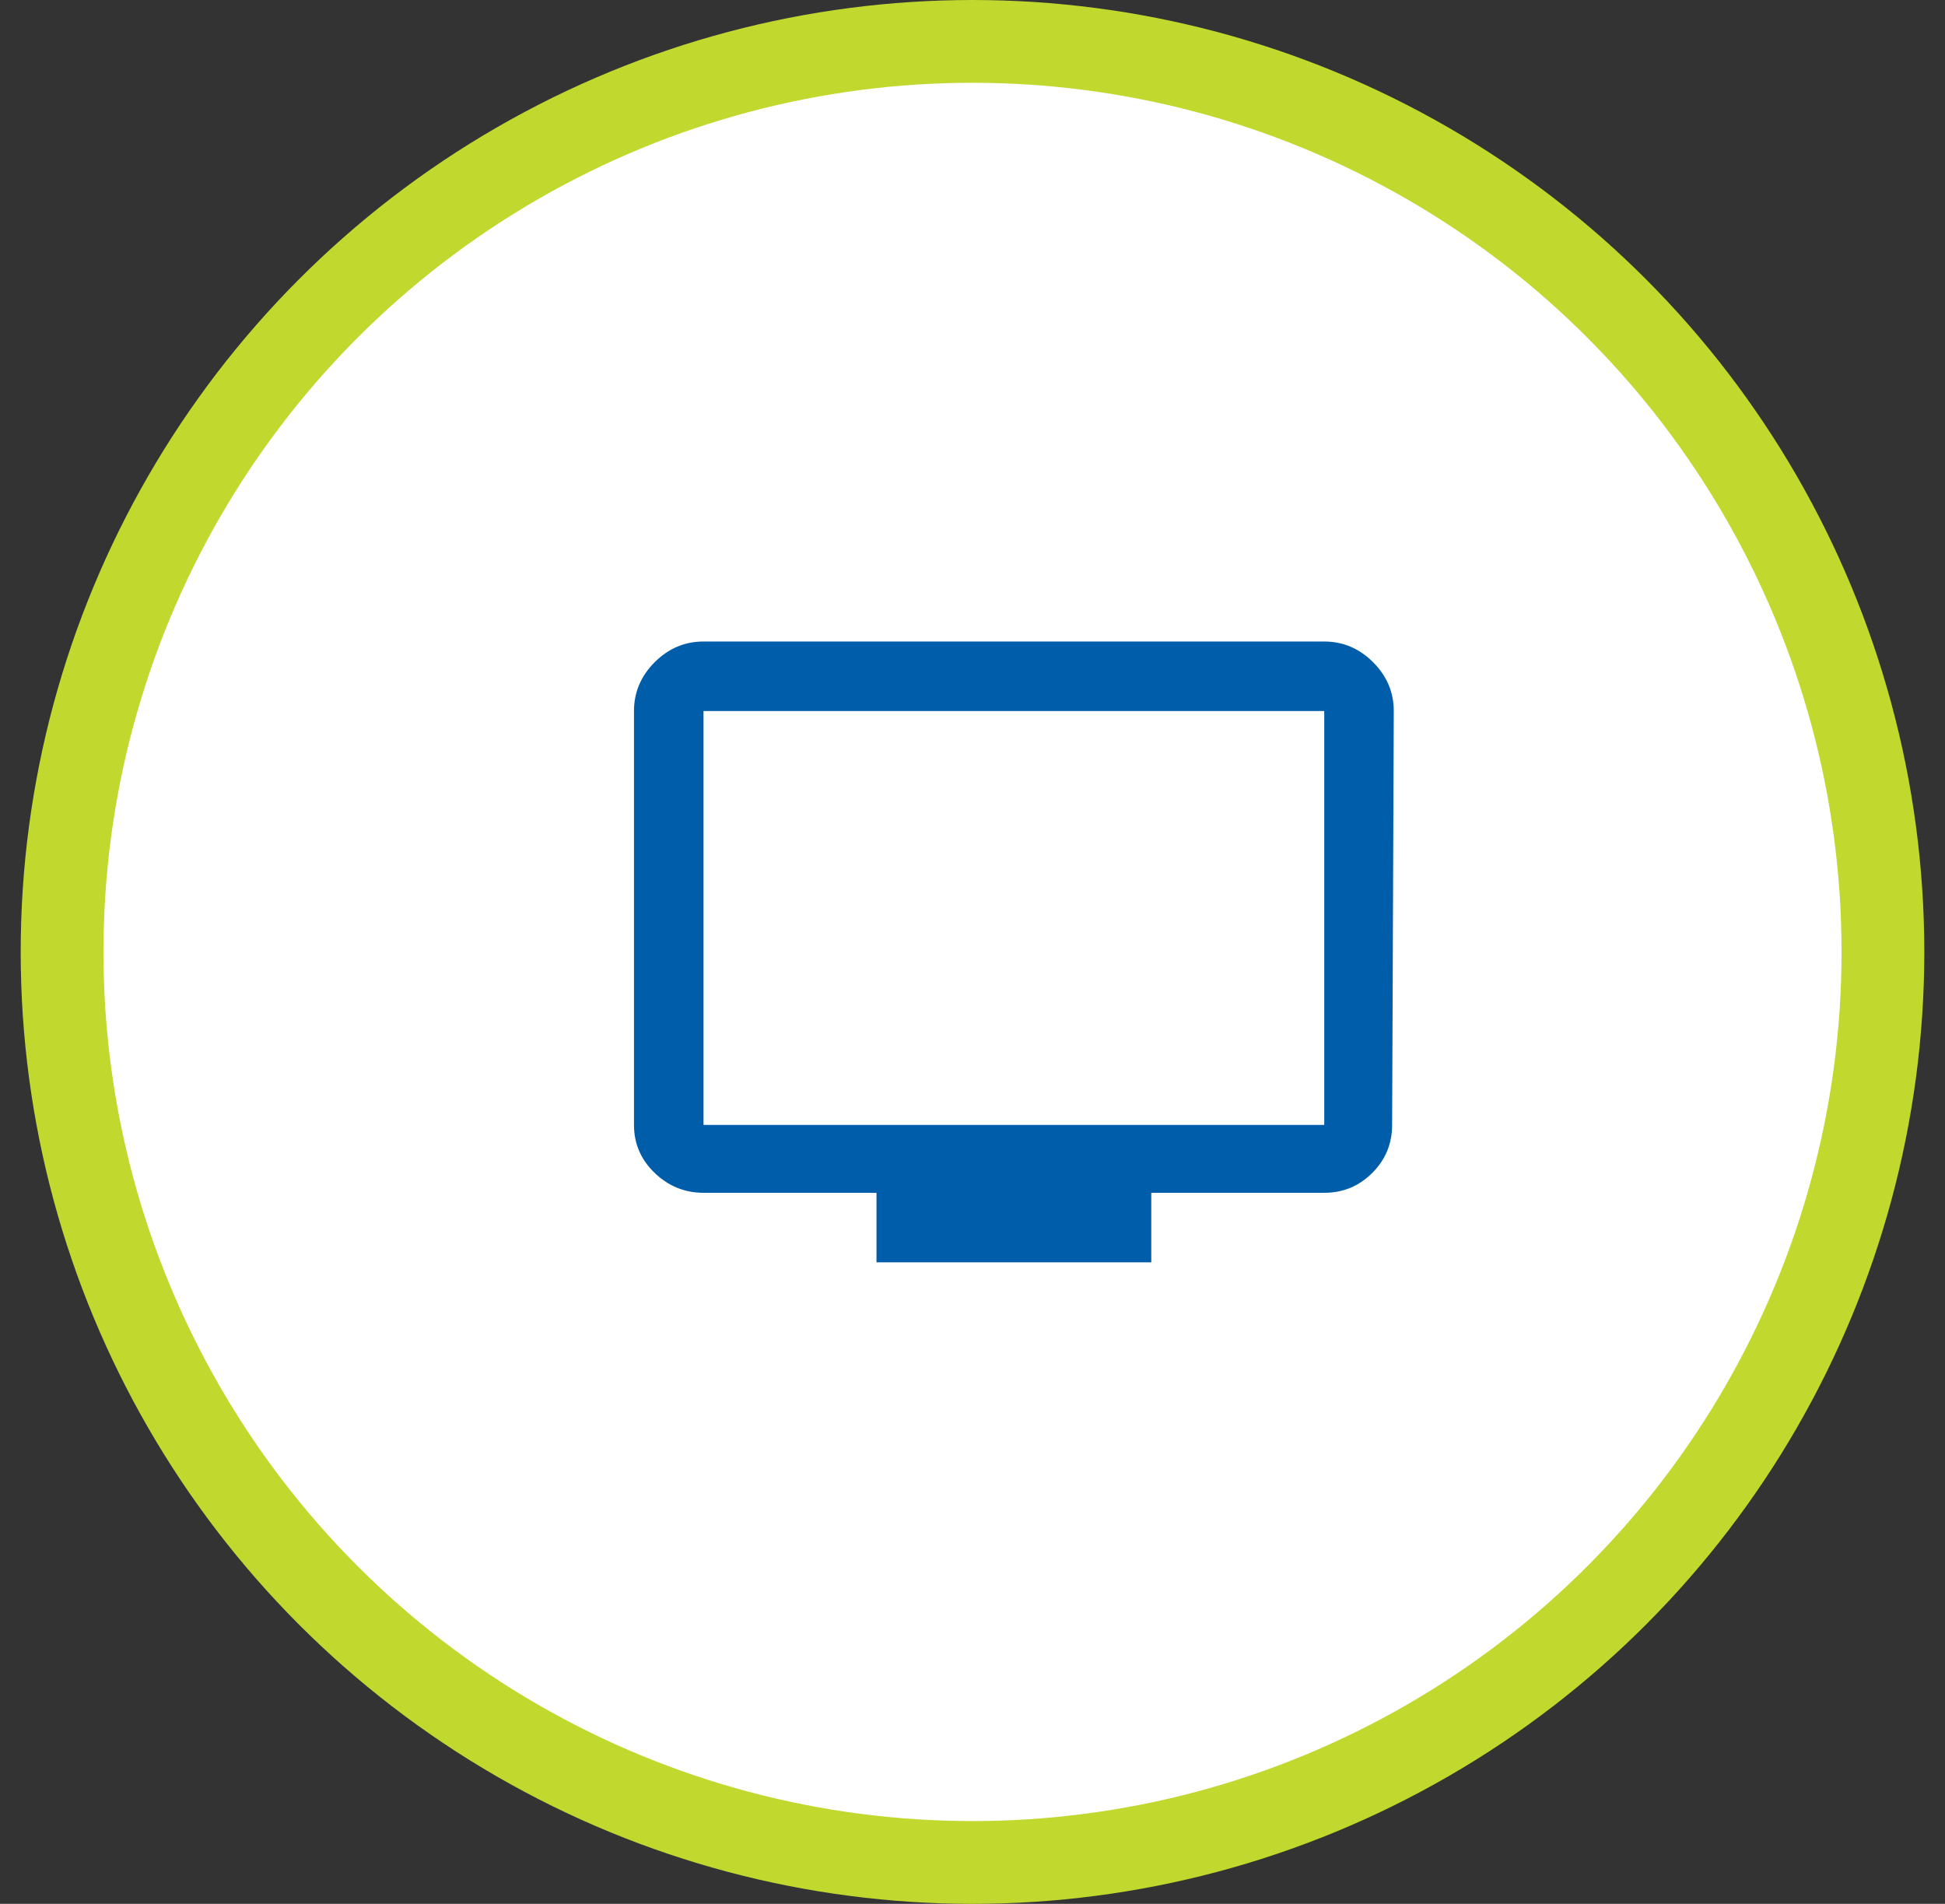
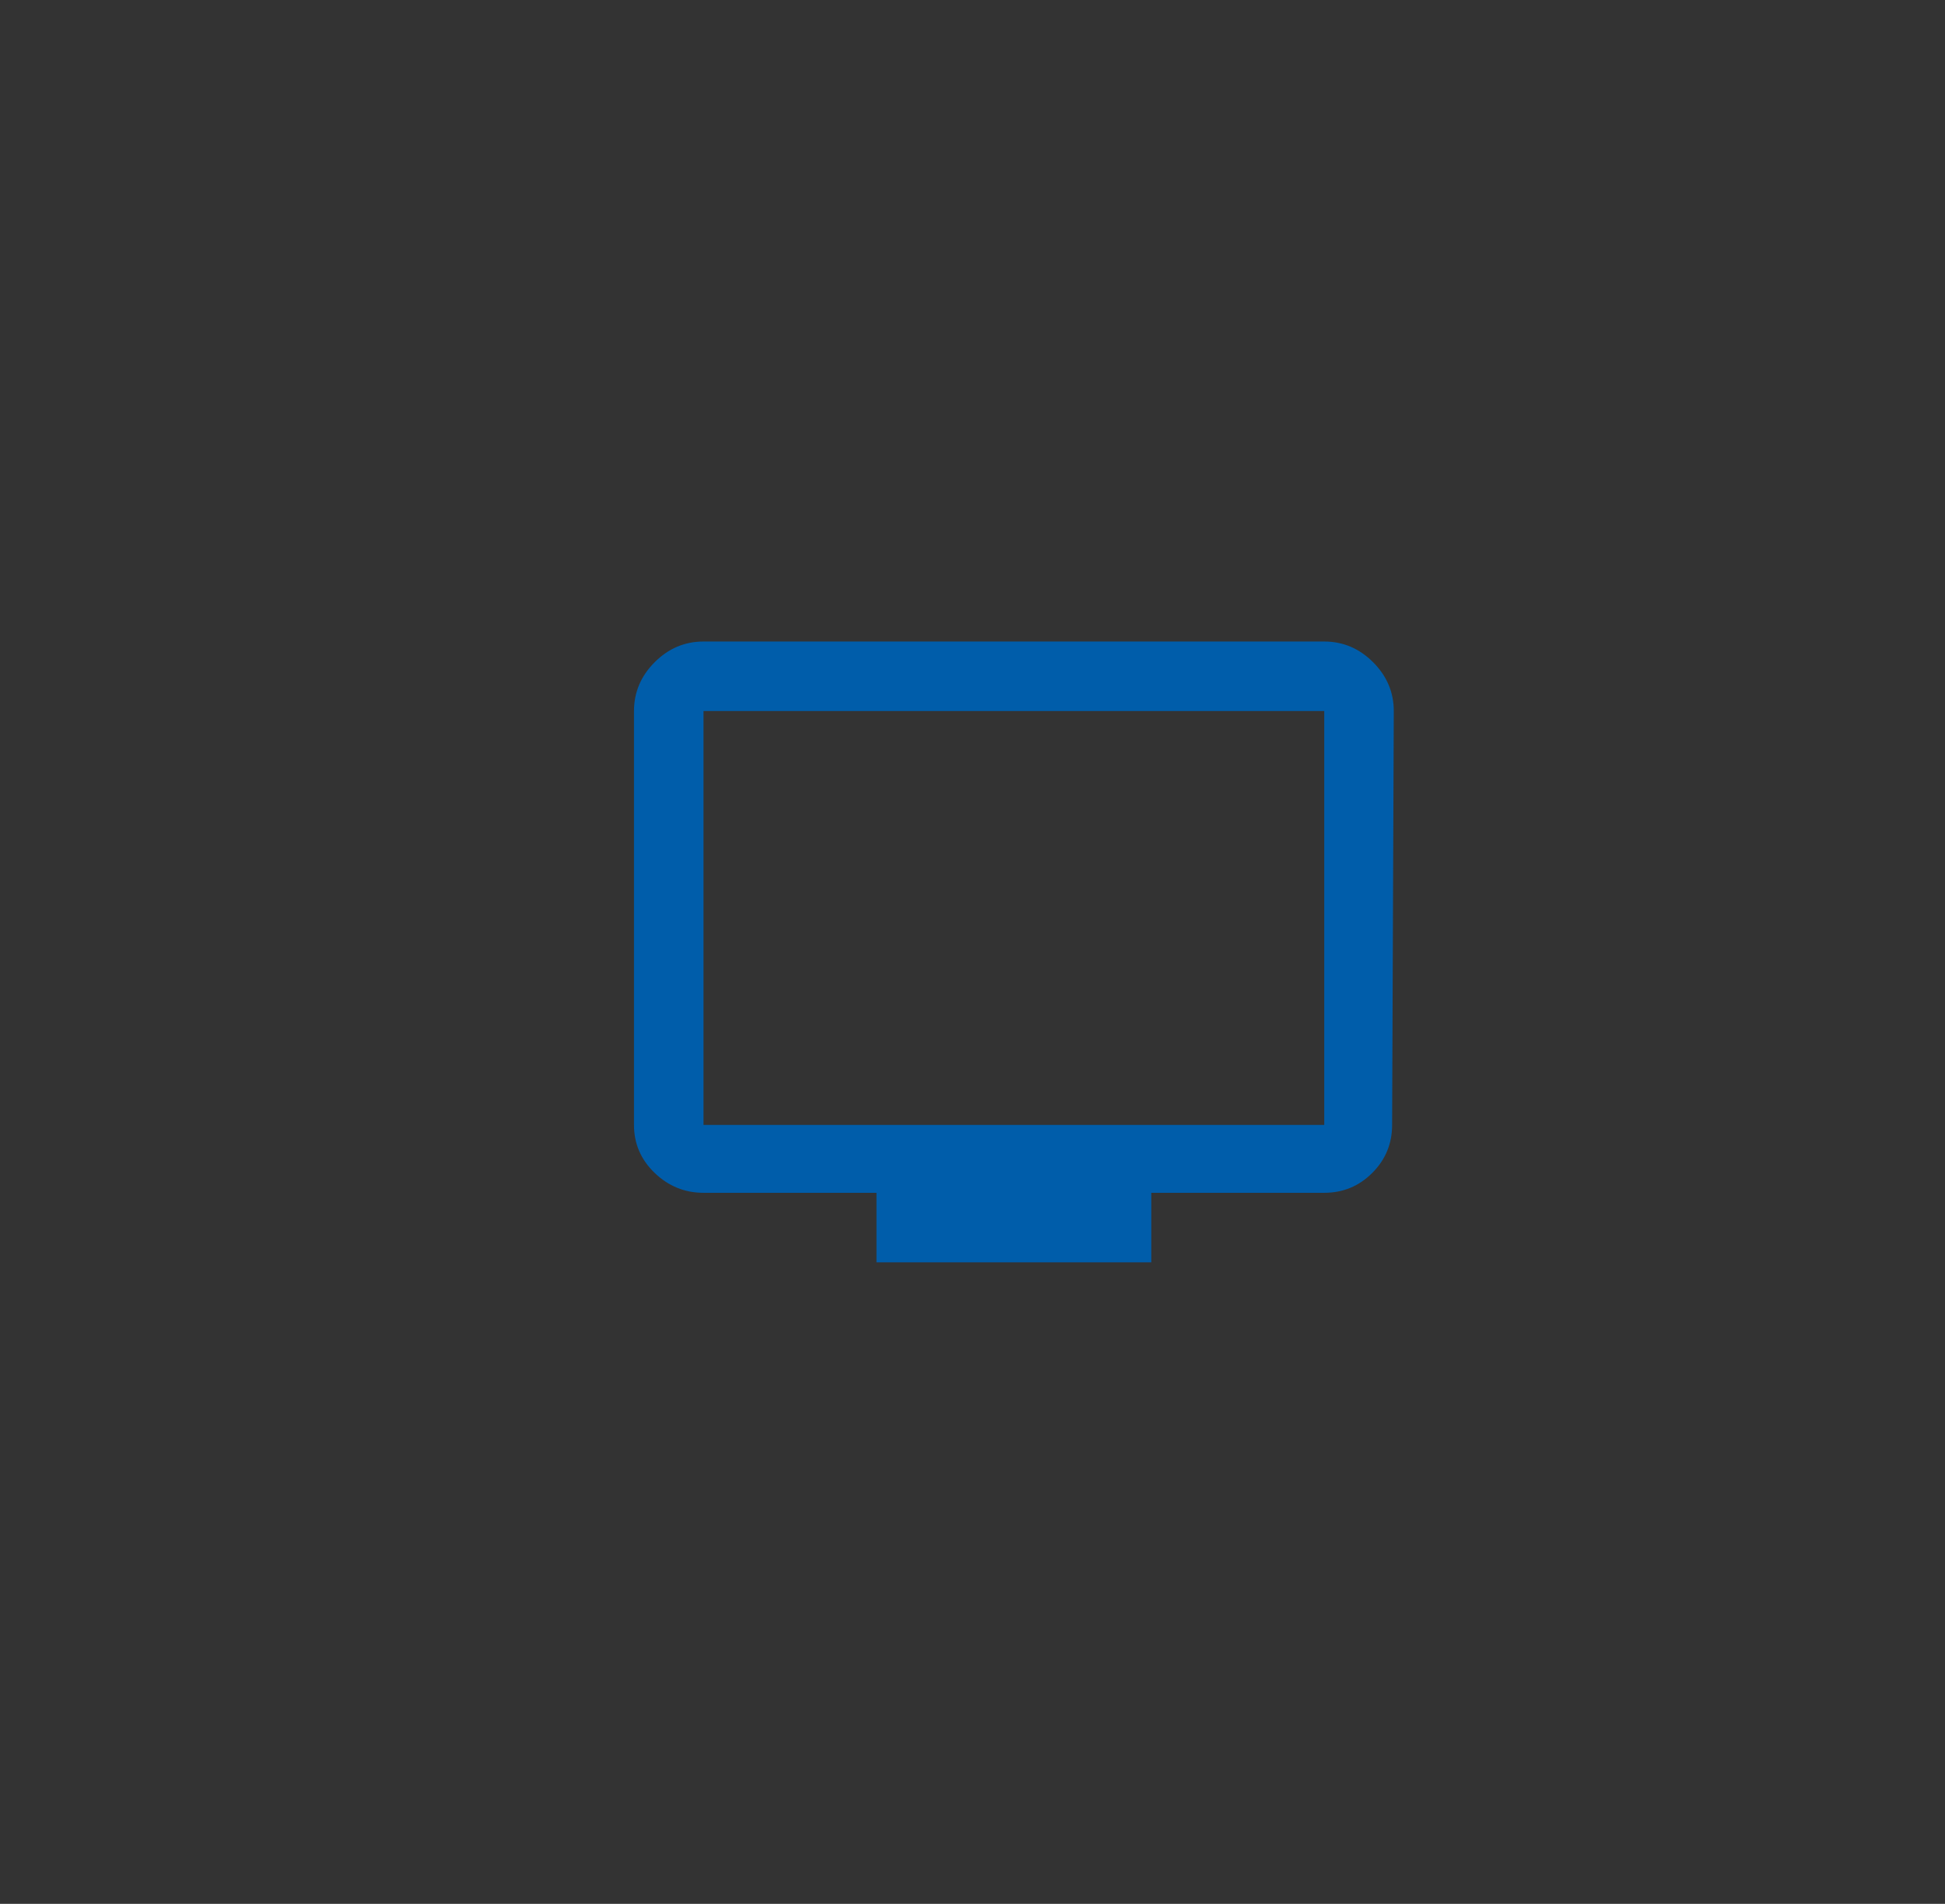
<svg xmlns="http://www.w3.org/2000/svg" width="47px" height="46px" viewBox="0 0 47 46">
  <rect x="0" y="0" width="47" height="46" fill="#333333" stroke="none" />
  <title>ICON-MusicVideo</title>
  <desc />
  <g id="KITCHEN-SINK" stroke="none" stroke-width="1" fill="none" fill-rule="evenodd">
    <g id="WVML-KitchenSink" transform="translate(-1056, -2040)">
      <g id="ICONS" transform="translate(882, 1857)">
        <g id="Card-/-Icons" transform="translate(36, 184)">
          <g id="ICON-MusicVideo" transform="translate(139.5, 0)">
-             <circle id="Oval" stroke="#C1D82F" stroke-width="2" fill="#FFFFFF" cx="22" cy="22" r="22" />
            <path d="M26.32,29.5 L26.32,27.82 L30.5,27.82 C30.953,27.82 31.34,27.66 31.66,27.34 C31.98,27.02 32.14,26.633 32.14,26.18 L32.14,26.18 L32.18,16.18 C32.18,15.727 32.013,15.333 31.68,15 C31.347,14.667 30.953,14.5 30.5,14.5 L30.5,14.5 L15.5,14.5 C15.047,14.5 14.653,14.667 14.32,15 C13.987,15.333 13.82,15.727 13.82,16.18 L13.82,16.18 L13.82,26.18 C13.82,26.633 13.987,27.02 14.32,27.34 C14.653,27.66 15.047,27.82 15.5,27.82 L15.5,27.82 L19.68,27.82 L19.68,29.5 L26.32,29.5 Z M30.5,26.18 L15.5,26.18 L15.5,16.18 L30.5,16.18 L30.5,26.18 Z" id="" fill="#005DAA" fill-rule="nonzero" />
          </g>
        </g>
      </g>
    </g>
  </g>
</svg>